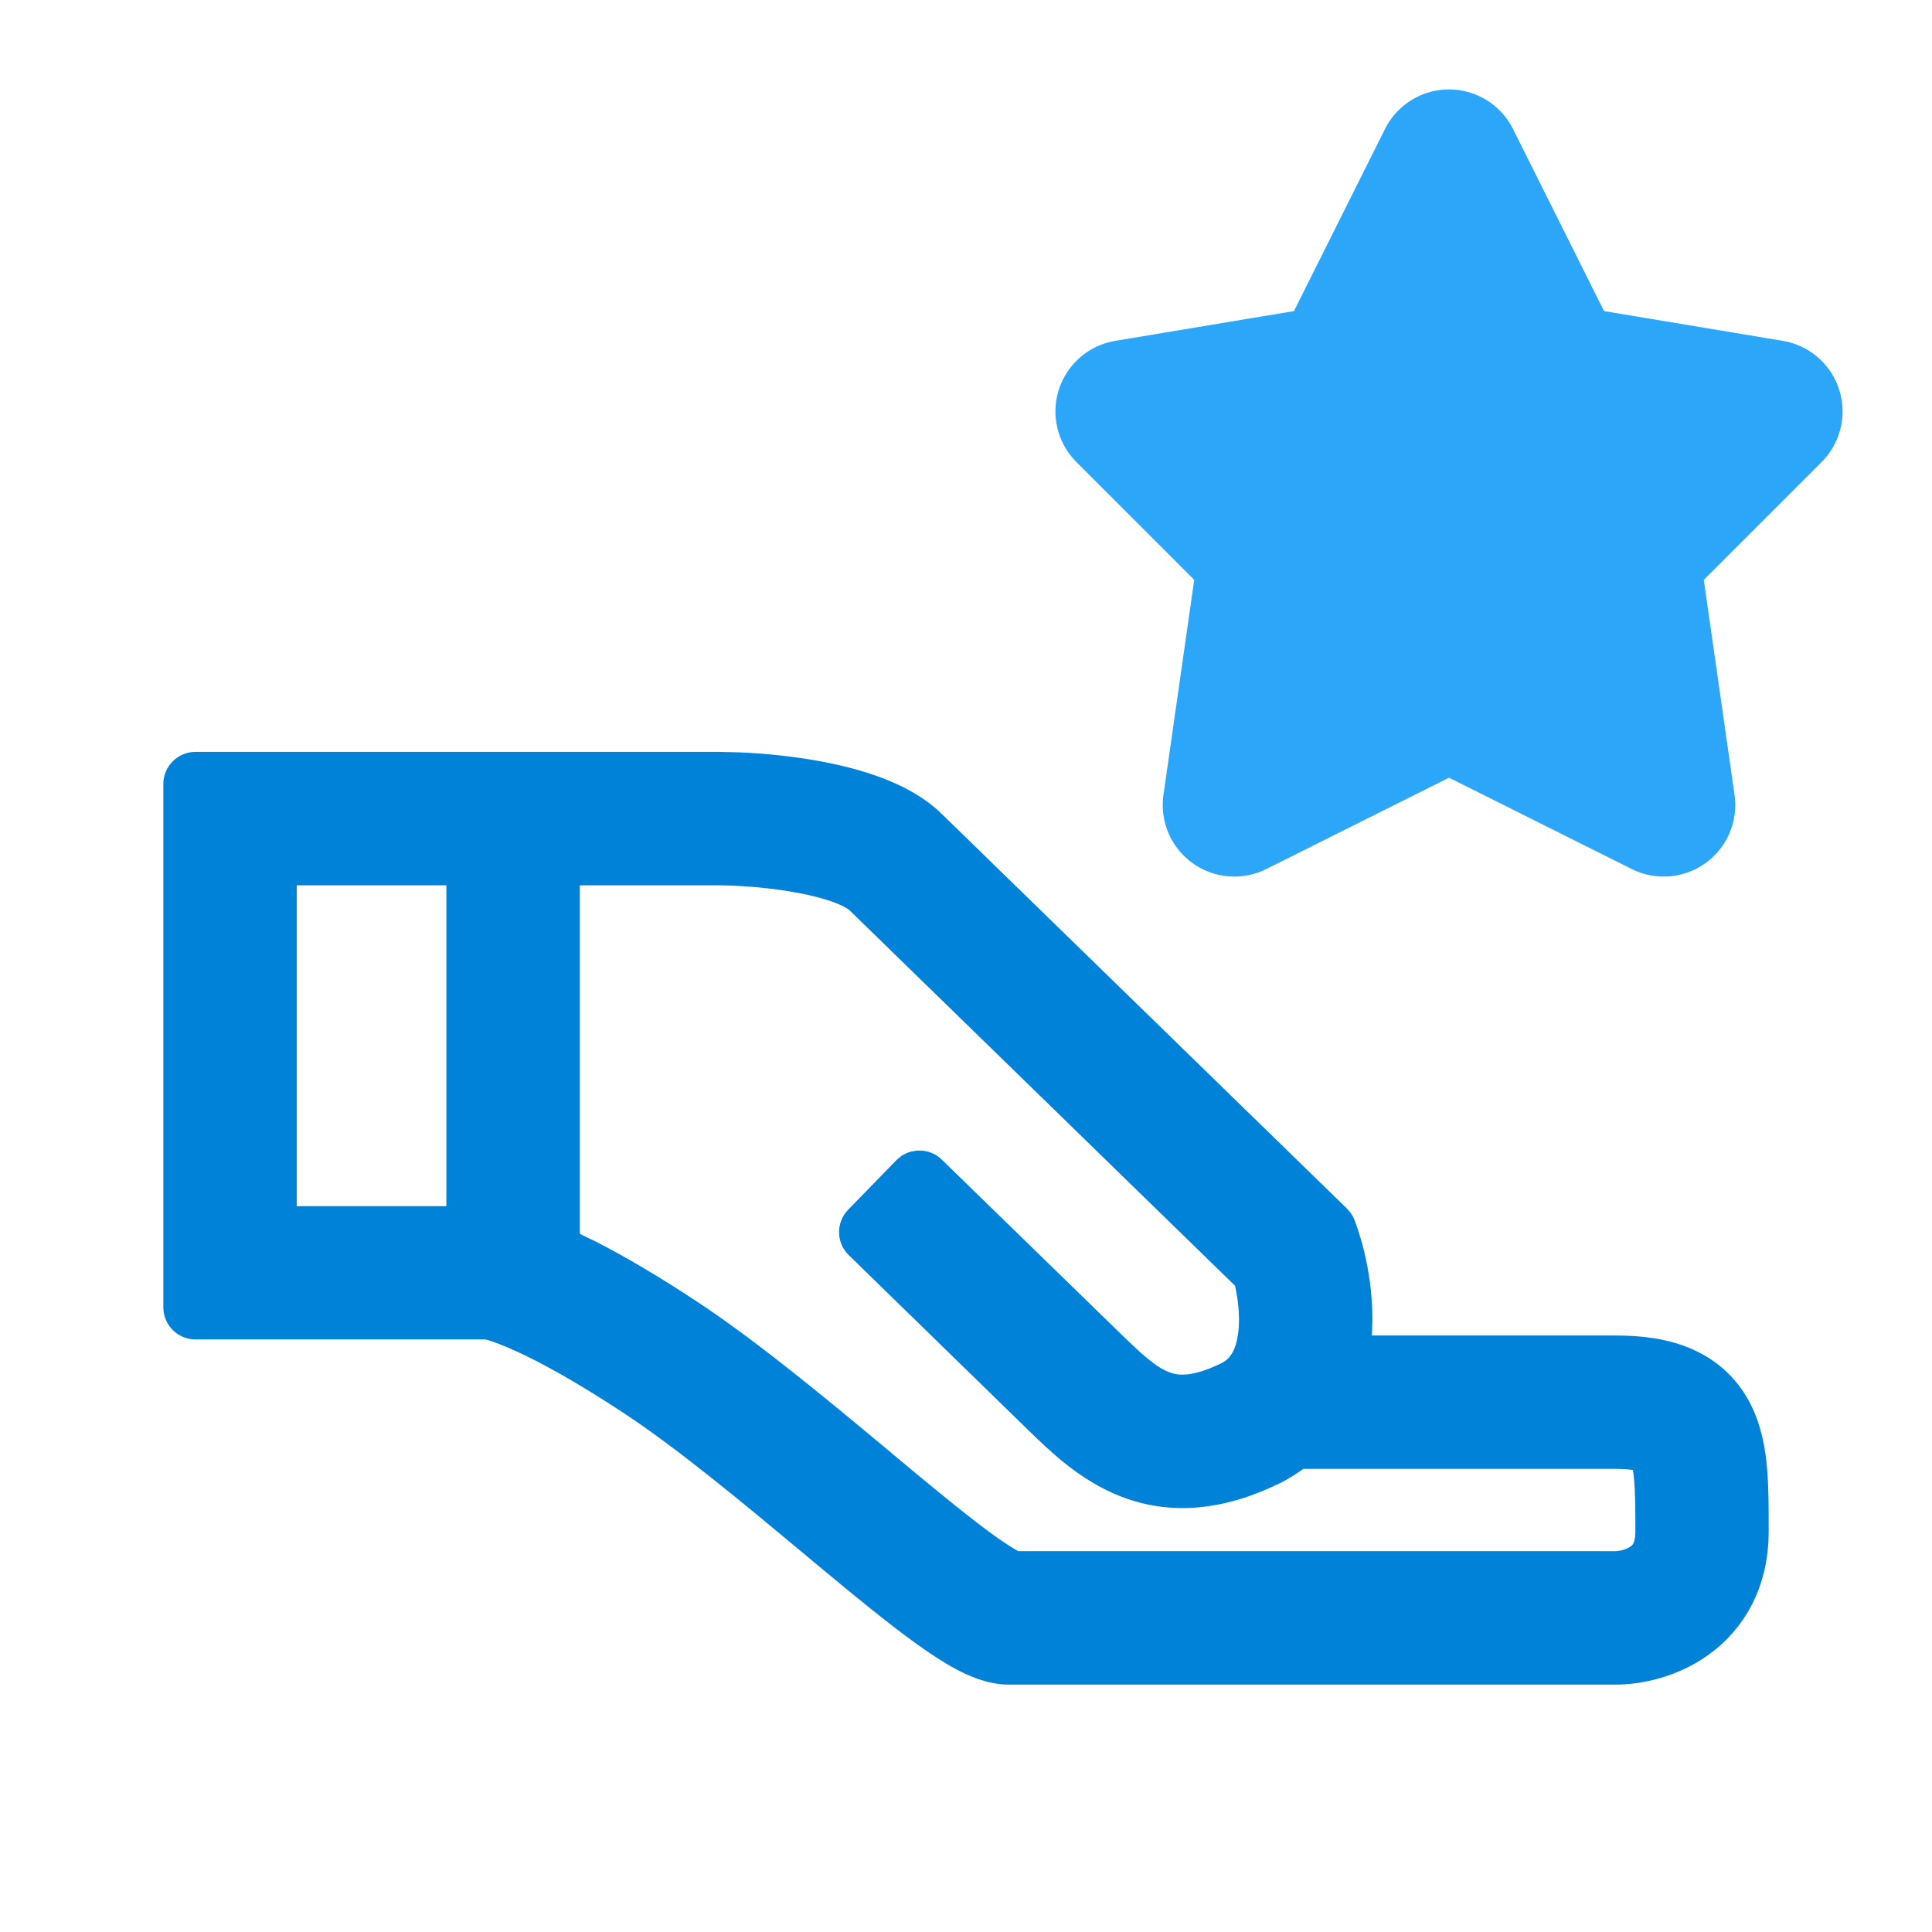
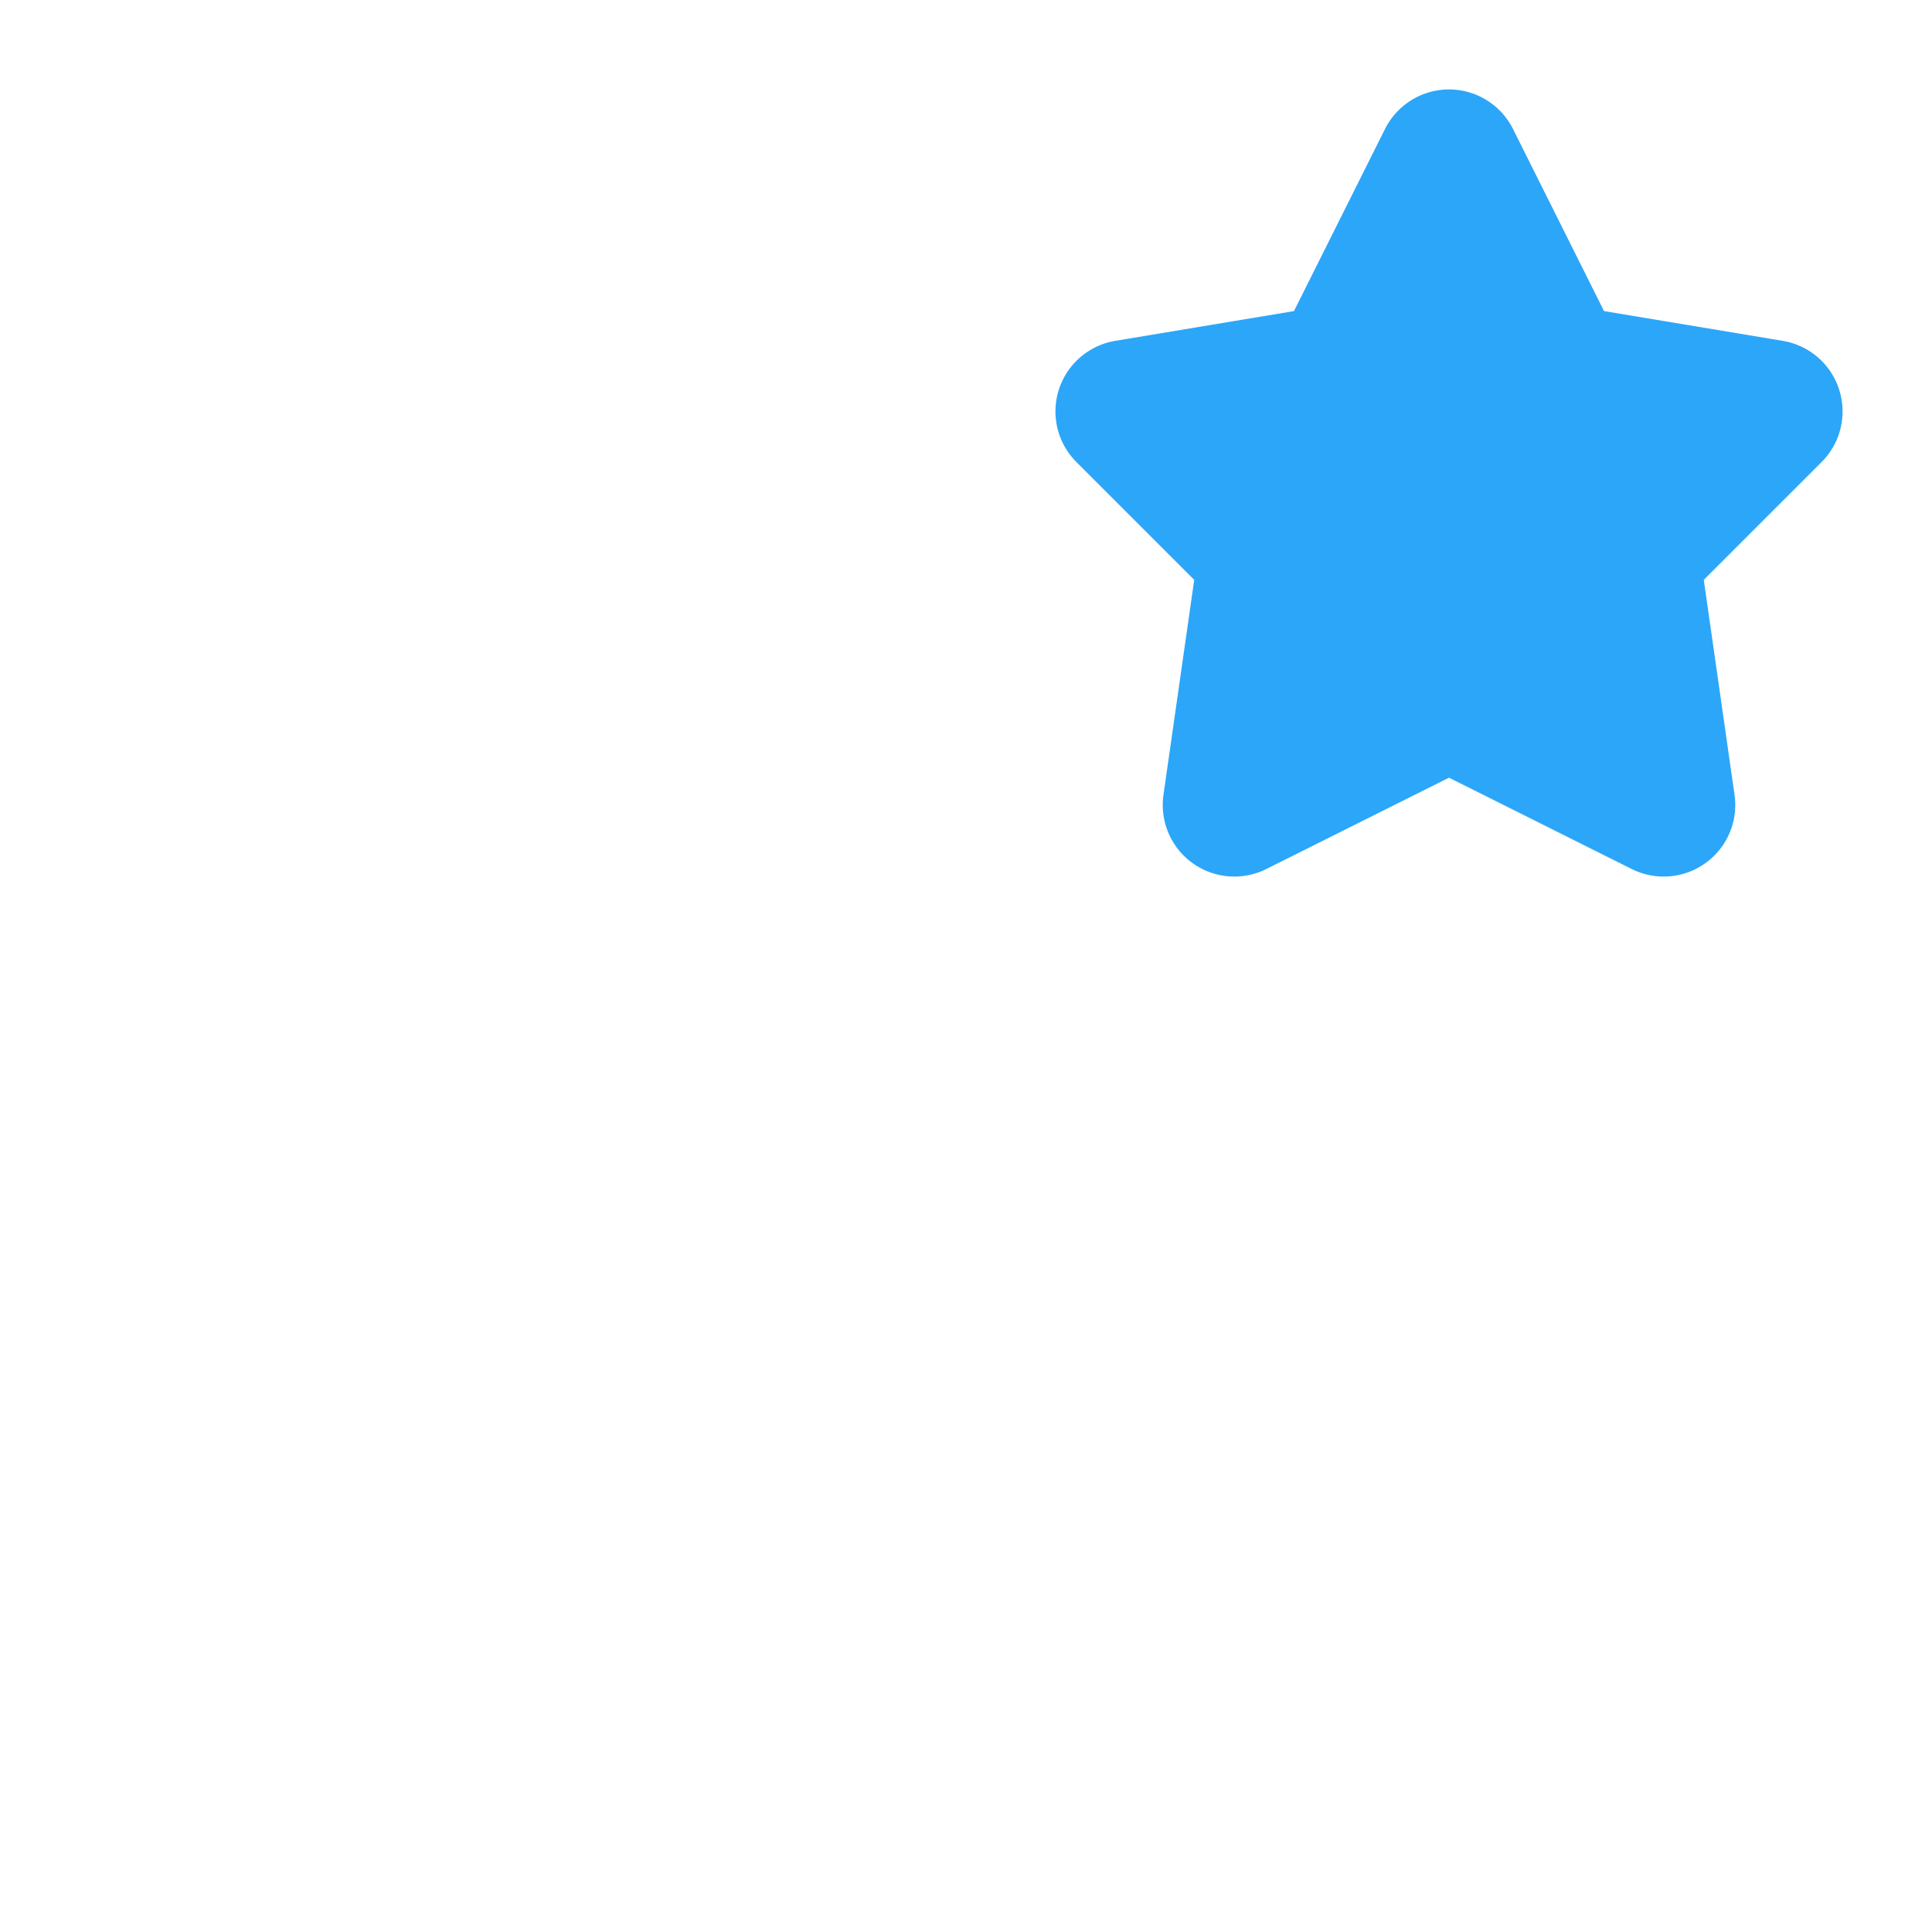
<svg xmlns="http://www.w3.org/2000/svg" width="24" height="24" viewBox="0 0 24 24" fill="none">
-   <path d="M8.918 9.54L9.178 9.546C9.465 9.558 9.823 9.591 10.178 9.658C10.414 9.703 10.663 9.765 10.894 9.854C11.117 9.939 11.364 10.063 11.56 10.255L16.593 15.157L16.622 15.193C16.63 15.207 16.637 15.22 16.643 15.235L16.676 15.332C16.79 15.665 16.893 16.193 16.828 16.726C16.826 16.747 16.822 16.768 16.818 16.79H20.067C20.379 16.79 20.679 16.827 20.943 16.944C21.229 17.071 21.439 17.276 21.57 17.538C21.691 17.778 21.734 18.04 21.753 18.27C21.772 18.499 21.771 18.757 21.771 19.013V19.026C21.771 19.661 21.492 20.118 21.106 20.395C20.753 20.648 20.347 20.727 20.067 20.727H12.538C12.304 20.727 12.093 20.624 11.969 20.558C11.82 20.478 11.66 20.372 11.499 20.256C11.176 20.024 10.79 19.709 10.389 19.376C10.288 19.293 10.186 19.207 10.083 19.121C9.345 18.506 8.563 17.855 7.888 17.406C7.263 16.992 6.8 16.741 6.483 16.598C6.325 16.526 6.208 16.483 6.13 16.459C6.09 16.447 6.065 16.442 6.054 16.439H2.429C2.318 16.439 2.229 16.35 2.229 16.239V9.74C2.229 9.63 2.318 9.54 2.429 9.54H8.918ZM7.003 15.453L7.321 15.607C7.665 15.784 8.083 16.027 8.583 16.359C9.322 16.851 10.163 17.551 10.891 18.157C10.993 18.243 11.094 18.327 11.191 18.408C11.596 18.744 11.95 19.033 12.232 19.236C12.374 19.338 12.483 19.407 12.562 19.449C12.578 19.458 12.592 19.464 12.602 19.469H20.067C20.146 19.469 20.279 19.441 20.373 19.373C20.41 19.347 20.442 19.314 20.467 19.267C20.491 19.219 20.515 19.144 20.515 19.026C20.515 18.75 20.514 18.544 20.5 18.375C20.486 18.203 20.46 18.13 20.446 18.102C20.445 18.101 20.445 18.099 20.444 18.098C20.442 18.096 20.439 18.096 20.435 18.094C20.396 18.077 20.293 18.047 20.067 18.047H16.123C16.028 18.121 15.923 18.191 15.805 18.248C15.128 18.578 14.531 18.612 13.993 18.402C13.523 18.219 13.166 17.868 12.911 17.62L10.684 15.449C10.604 15.372 10.603 15.246 10.68 15.167L11.277 14.553L11.309 14.526C11.386 14.474 11.491 14.481 11.56 14.549L13.765 16.695C14.06 16.983 14.245 17.152 14.449 17.231C14.6 17.29 14.829 17.324 15.254 17.117C15.44 17.026 15.546 16.858 15.581 16.574C15.61 16.334 15.574 16.071 15.523 15.869L10.684 11.156C10.66 11.133 10.589 11.083 10.444 11.027C10.306 10.975 10.134 10.929 9.944 10.894C9.563 10.822 9.162 10.798 8.918 10.798H7.003V15.453ZM3.486 15.183H5.745V10.798H3.486V15.183Z" fill="#0082D8" stroke="#0082D8" stroke-width="0.4" stroke-linejoin="round" />
-   <path d="M18 8.667L15.333 10L15.778 6.889L14 5.111L16.667 4.667L18 2L19.333 4.667L22 5.111L20.222 6.889L20.667 10L18 8.667Z" fill="#2CA6F8" stroke="#2CA6F8" stroke-width="1.778" stroke-linecap="round" stroke-linejoin="round" />
+   <path d="M18 8.667L15.333 10L15.778 6.889L14 5.111L16.667 4.667L18 2L19.333 4.667L22 5.111L20.222 6.889L20.667 10Z" fill="#2CA6F8" stroke="#2CA6F8" stroke-width="1.778" stroke-linecap="round" stroke-linejoin="round" />
</svg>